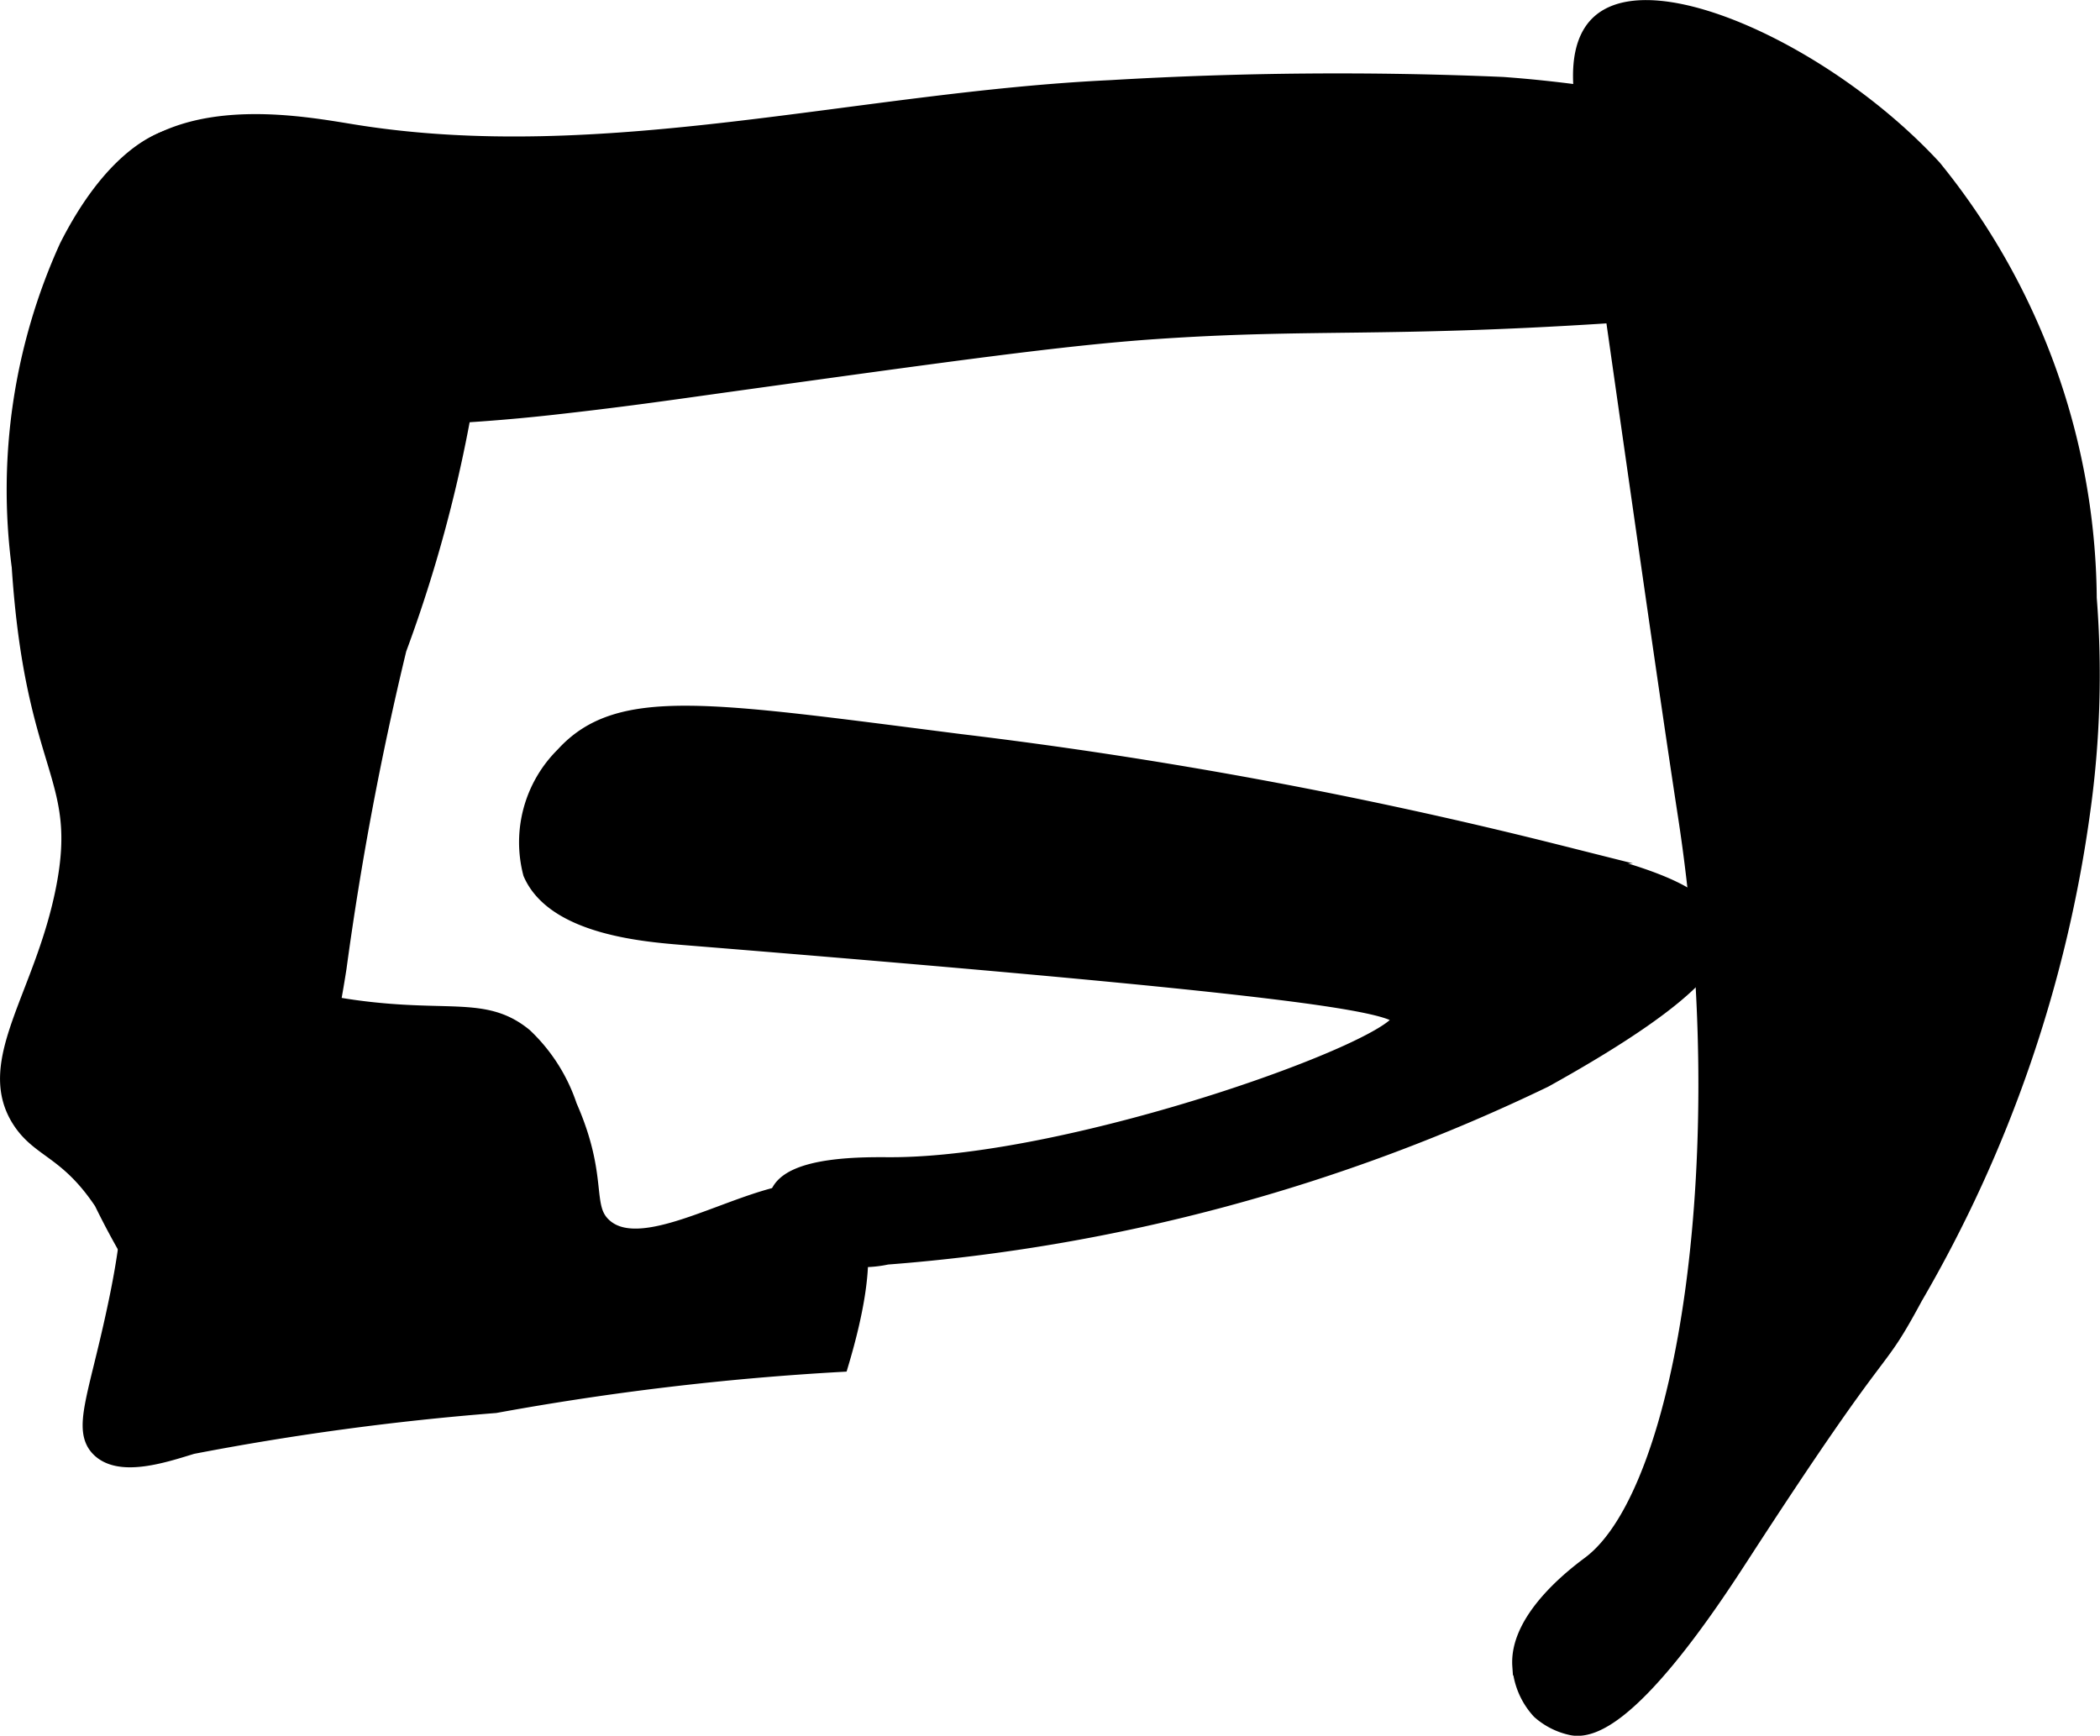
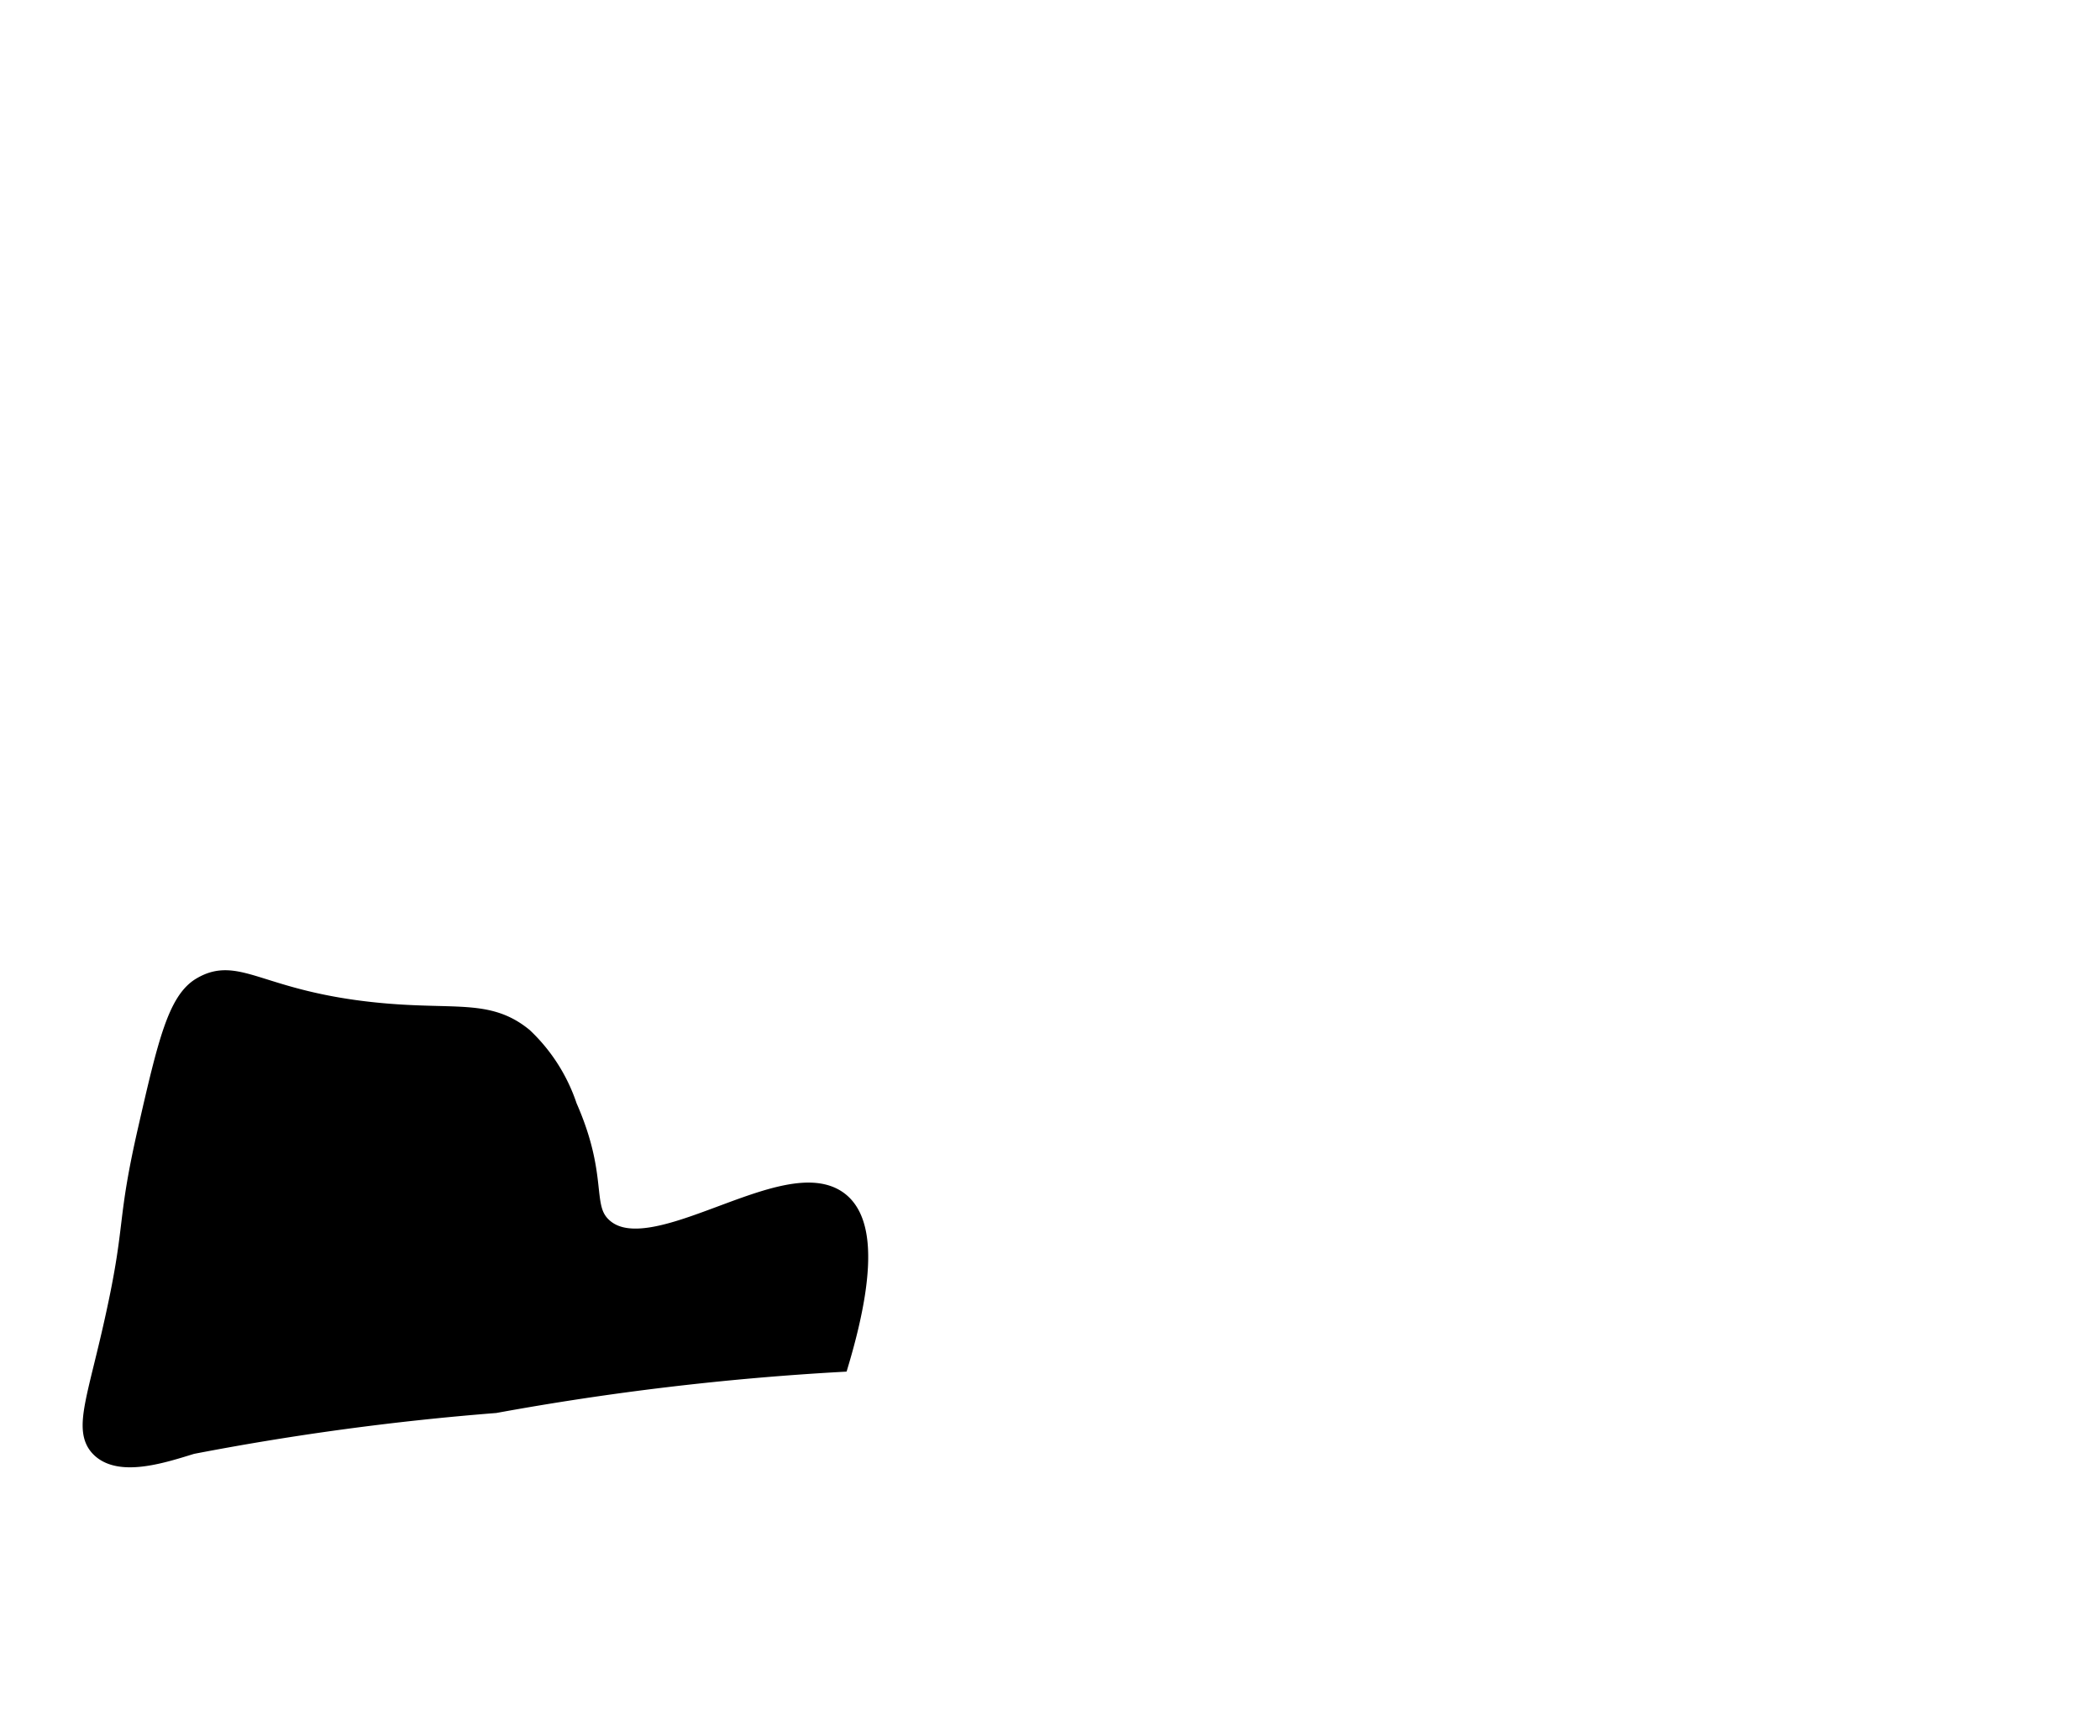
<svg xmlns="http://www.w3.org/2000/svg" version="1.1" width="5.862mm" height="4.846mm" viewBox="0 0 16.617 13.738">
  <defs>
    <style type="text/css">
      .a {
        stroke: #000;
        stroke-miterlimit: 10;
        stroke-width: 0.15px;
      }
    </style>
  </defs>
-   <path class="a" d="M13.352,6.452c.407,2.64.011,5.349-.76,5.933-.072.055-.577.416-.55.8a.572.572,0,0,0,.15.35.542.542,0,0,0,.25.125c.403.077,1.119-1.033,1.325-1.35,1.202-1.855,1.034-1.417,1.375-2.05a10.442,10.442,0,0,0,1.325-3.85,7.773,7.773,0,0,0,.05-1.675,5.455,5.455,0,0,0-1.225-3.4c-.835-.904-2.206-1.52-2.625-1.15-.189.167-.146.503-.125.65C12.988,3.967,13.211,5.533,13.352,6.452Z" />
-   <path class="a" d="M7.592,5.884c-1.993-.254-2.694-.375-3.125.1a.959.959,0,0,0-.254.924c.18.414.886.471,1.188.496,4.746.384,5.673.524,5.691.655.03.227-2.59,1.179-4.05,1.175-.17-0-.791-.015-.875.225-.046.132.089.287.1.3a.899.899,0,0,0,.75.175,14.518,14.518,0,0,0,5.2-1.4c1.33-.738,1.369-1.025,1.35-1.15-.048-.307-.584-.459-1.25-.625A37.899,37.899,0,0,0,7.592,5.884Z" />
-   <path class="a" d="M5.717,3.034c1.802-.25,2.703-.376,3.425-.425,1.226-.084,1.824-.012,3.575-.125a9.903,9.903,0,0,0,1.675-.325c.848-.223.945-.342.95-.425.005-.075-.058-.244-.975-.55a10.035,10.035,0,0,0-2.475-.5,30.452,30.452,0,0,0-3.1.025c-2.001.094-4.022.671-6,.35-.385-.062-1.28-.234-1.775.25a2.151,2.151,0,0,0-.45.875c-.134.408-.24.732-.1.95.138.217.449.221,1.325.2,1.225-.029,1.837-.043,2.575-.125C4.915,3.148,5.26,3.098,5.717,3.034Z" />
-   <path class="a" d="M3.142,5.134a25.087,25.087,0,0,0-.475,2.525c-.086.554-.221,1.099-.325,1.65-.156.827-.217,1.212-.45,1.275-.292.08-.68-.395-.725-.45a6.338,6.338,0,0,1-.35-.625c-.278-.417-.497-.411-.65-.65-.291-.455.184-.975.35-1.825.177-.906-.243-.922-.35-2.55a4.642,4.642,0,0,1,.375-2.525c.344-.681.693-.82.775-.85.214-.078.302-.025,1.175.05.729.063.832.04.975.15.269.207.325.61.3,1.175A11.058,11.058,0,0,1,3.142,5.134Z" />
  <path class="a" d="M.917,10.384c-.145.674-.268.932-.125,1.075.159.159.509.041.725-.025a21.62,21.62,0,0,1,2.4-.325,22.097,22.097,0,0,1,2.725-.325c.26-.876.139-1.165,0-1.275-.417-.329-1.485.567-1.875.2-.169-.159-.024-.381-.275-.95a1.338,1.338,0,0,0-.35-.55c-.284-.233-.549-.136-1.175-.2-.91-.093-1.085-.372-1.375-.2-.19.112-.271.451-.425,1.125C.996,9.679,1.07,9.678.917,10.384Z" />
</svg>